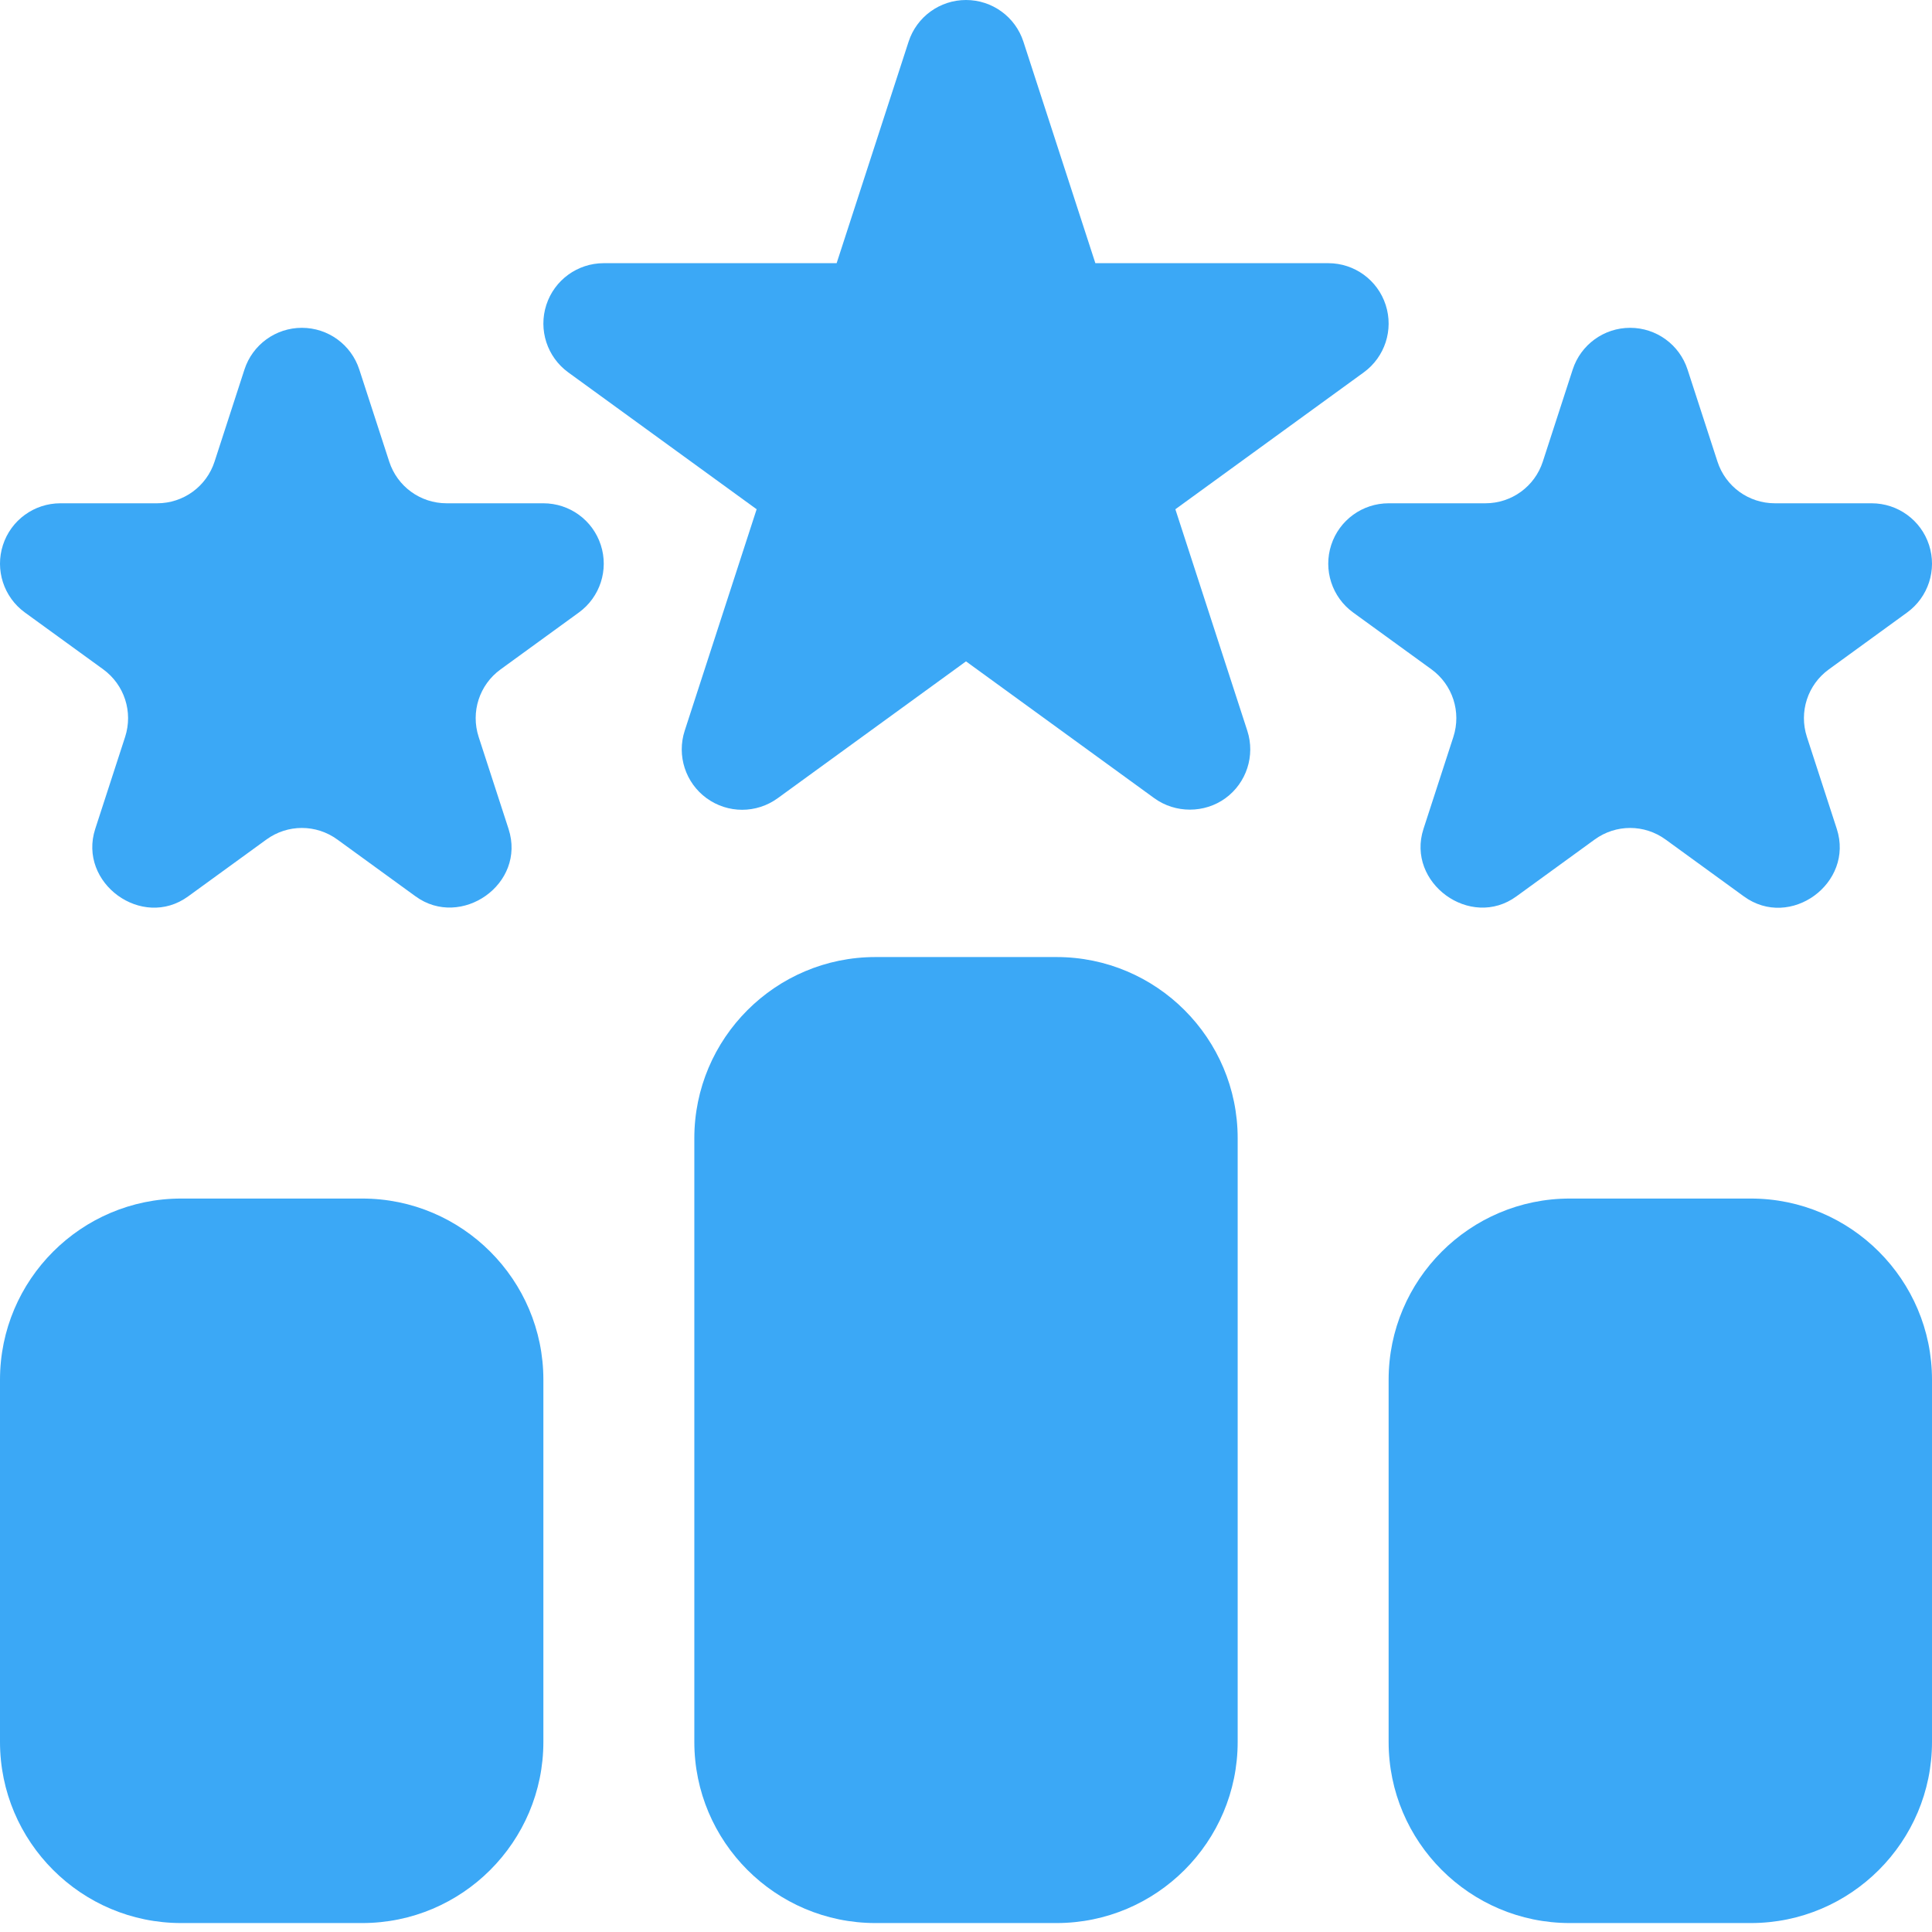
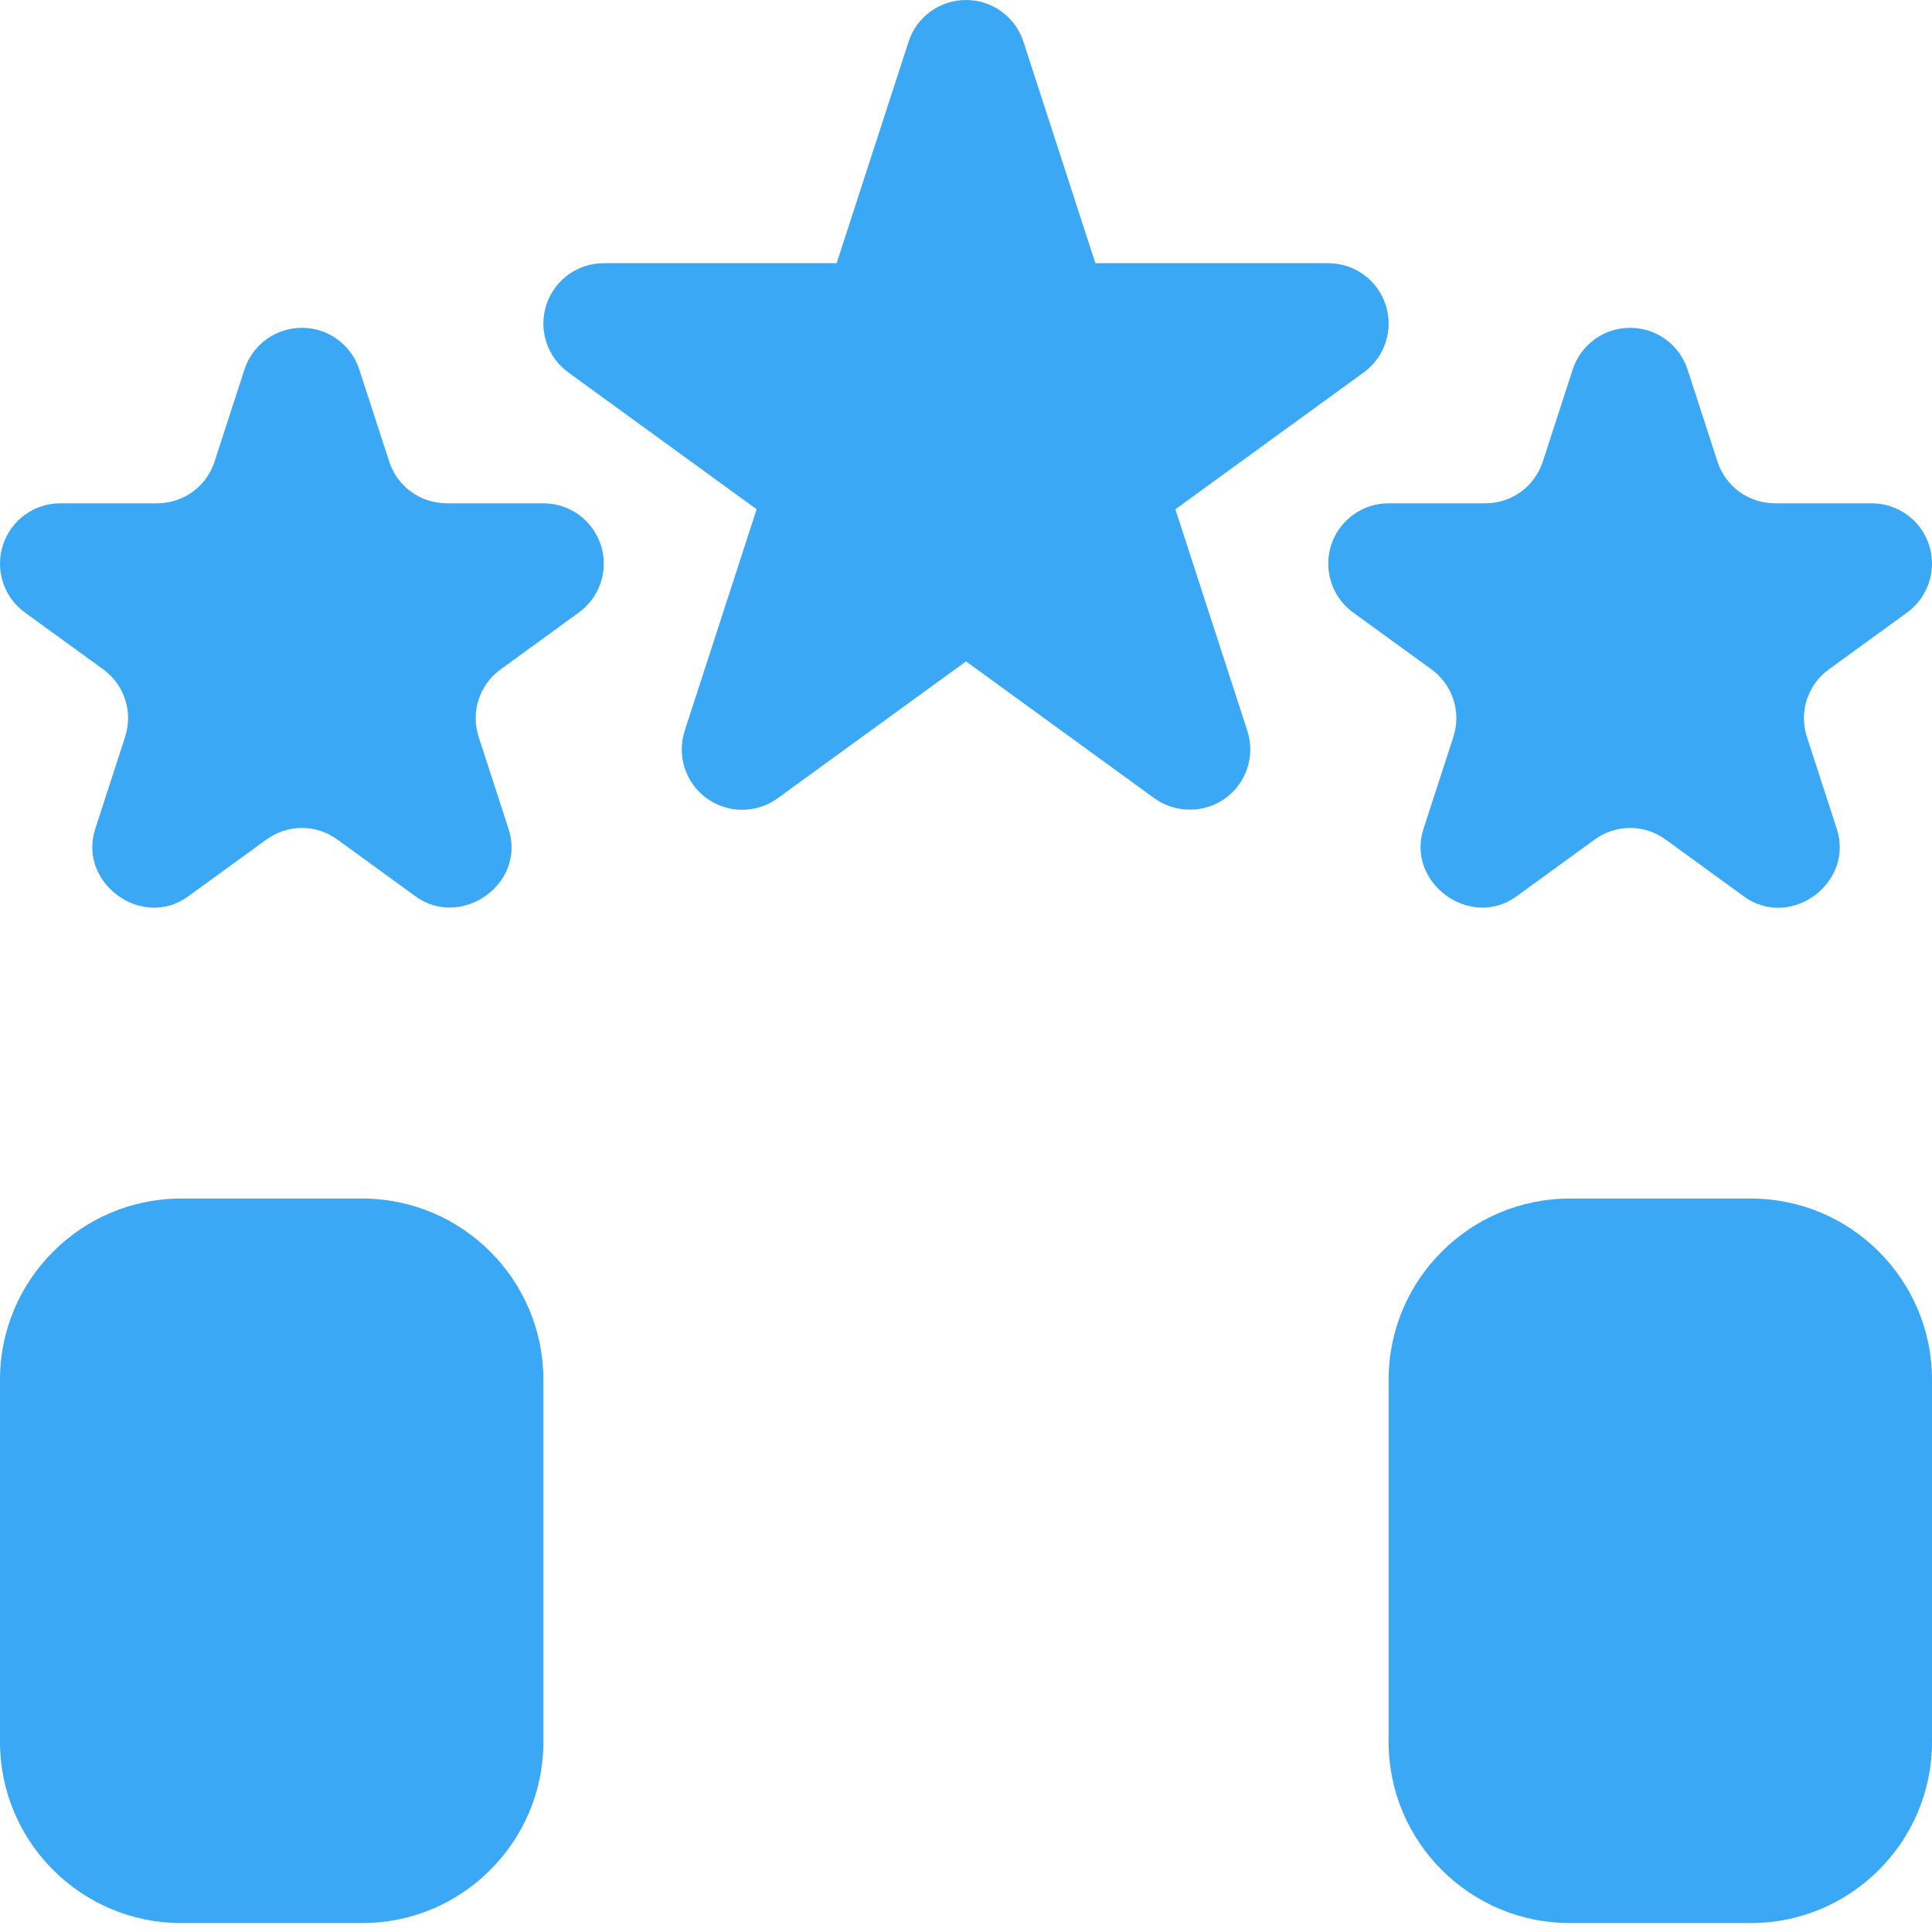
<svg xmlns="http://www.w3.org/2000/svg" width="68" height="68" viewBox="0 0 68 68" fill="none">
  <path d="M41.369 17.924L47.999 13.107C48.744 12.565 49.056 11.607 48.771 10.731C48.487 9.855 47.671 9.263 46.75 9.263H38.553L36.021 1.468C35.737 0.592 34.922 0 34 0C33.079 0 32.263 0.592 31.979 1.468L29.447 9.263H21.25C20.329 9.263 19.513 9.855 19.229 10.731C18.945 11.607 19.256 12.565 20.001 13.107L26.631 17.924L24.099 25.72C23.815 26.595 24.127 27.555 24.872 28.096C25.619 28.637 26.623 28.637 27.37 28.096L34 23.278L40.63 28.096C41.369 28.631 42.393 28.63 43.129 28.096C43.874 27.555 44.185 26.595 43.901 25.72L41.369 17.924Z" fill="#3BA8F6" />
  <path d="M19.125 17.714H15.72C14.796 17.714 13.983 17.123 13.699 16.246L12.646 13.006C12.362 12.131 11.547 11.538 10.625 11.538C9.704 11.538 8.888 12.131 8.604 13.006L7.552 16.246C7.268 17.123 6.454 17.714 5.531 17.714H2.125C1.204 17.714 0.388 18.306 0.104 19.182C-0.18 20.058 0.131 21.017 0.876 21.558L3.632 23.558C4.379 24.102 4.688 25.058 4.404 25.936C4.404 25.936 3.355 29.163 3.352 29.174C2.734 31.077 4.999 32.733 6.622 31.55L9.376 29.549C10.123 29.005 11.127 29.005 11.874 29.549C11.874 29.549 14.628 31.55 14.628 31.55C16.224 32.71 18.53 31.12 17.899 29.174L16.847 25.937C16.562 25.058 16.872 24.102 17.619 23.56L20.374 21.558C21.119 21.017 21.431 20.058 21.146 19.182C20.862 18.306 20.047 17.714 19.125 17.714Z" fill="#3BA8F6" />
  <path d="M51.154 25.936C51.154 25.936 50.106 29.162 50.102 29.174C49.484 31.075 51.755 32.729 53.372 31.55L56.126 29.549C56.873 29.005 57.877 29.005 58.624 29.549L61.378 31.55C63.009 32.739 65.269 31.085 64.649 29.174L63.597 25.937C63.312 25.058 63.621 24.102 64.369 23.56L67.124 21.558C67.869 21.017 68.181 20.058 67.896 19.182C67.612 18.306 66.796 17.714 65.875 17.714H62.47C61.546 17.714 60.733 17.123 60.449 16.246L59.396 13.006C59.112 12.131 58.297 11.538 57.375 11.538C56.454 11.538 55.638 12.131 55.354 13.006L54.302 16.246C54.018 17.123 53.204 17.714 52.281 17.714H48.875C47.954 17.714 47.138 18.306 46.854 19.182C46.57 20.058 46.881 21.017 47.626 21.558L50.382 23.558C51.129 24.102 51.438 25.058 51.154 25.936Z" fill="#3BA8F6" />
-   <path d="M37.187 33.685H30.812C27.297 33.685 24.438 36.545 24.438 40.06V61.31C24.438 64.825 27.297 67.685 30.812 67.685H37.187C40.703 67.685 43.562 64.825 43.562 61.31V40.06C43.562 36.545 40.703 33.685 37.187 33.685Z" fill="#3BA8F6" />
  <path d="M61.625 42.185H55.25C51.735 42.185 48.875 45.045 48.875 48.56V61.31C48.875 64.825 51.735 67.685 55.25 67.685H61.625C65.14 67.685 68 64.825 68 61.31V48.56C68 45.045 65.14 42.185 61.625 42.185Z" fill="#3BA8F6" />
  <path d="M12.75 42.185H6.375C2.86 42.185 0 45.045 0 48.56V61.31C0 64.826 2.86 67.685 6.375 67.685H12.75C16.265 67.685 19.125 64.826 19.125 61.31V48.56C19.125 45.045 16.265 42.185 12.75 42.185Z" fill="#3BA8F6" />
</svg>